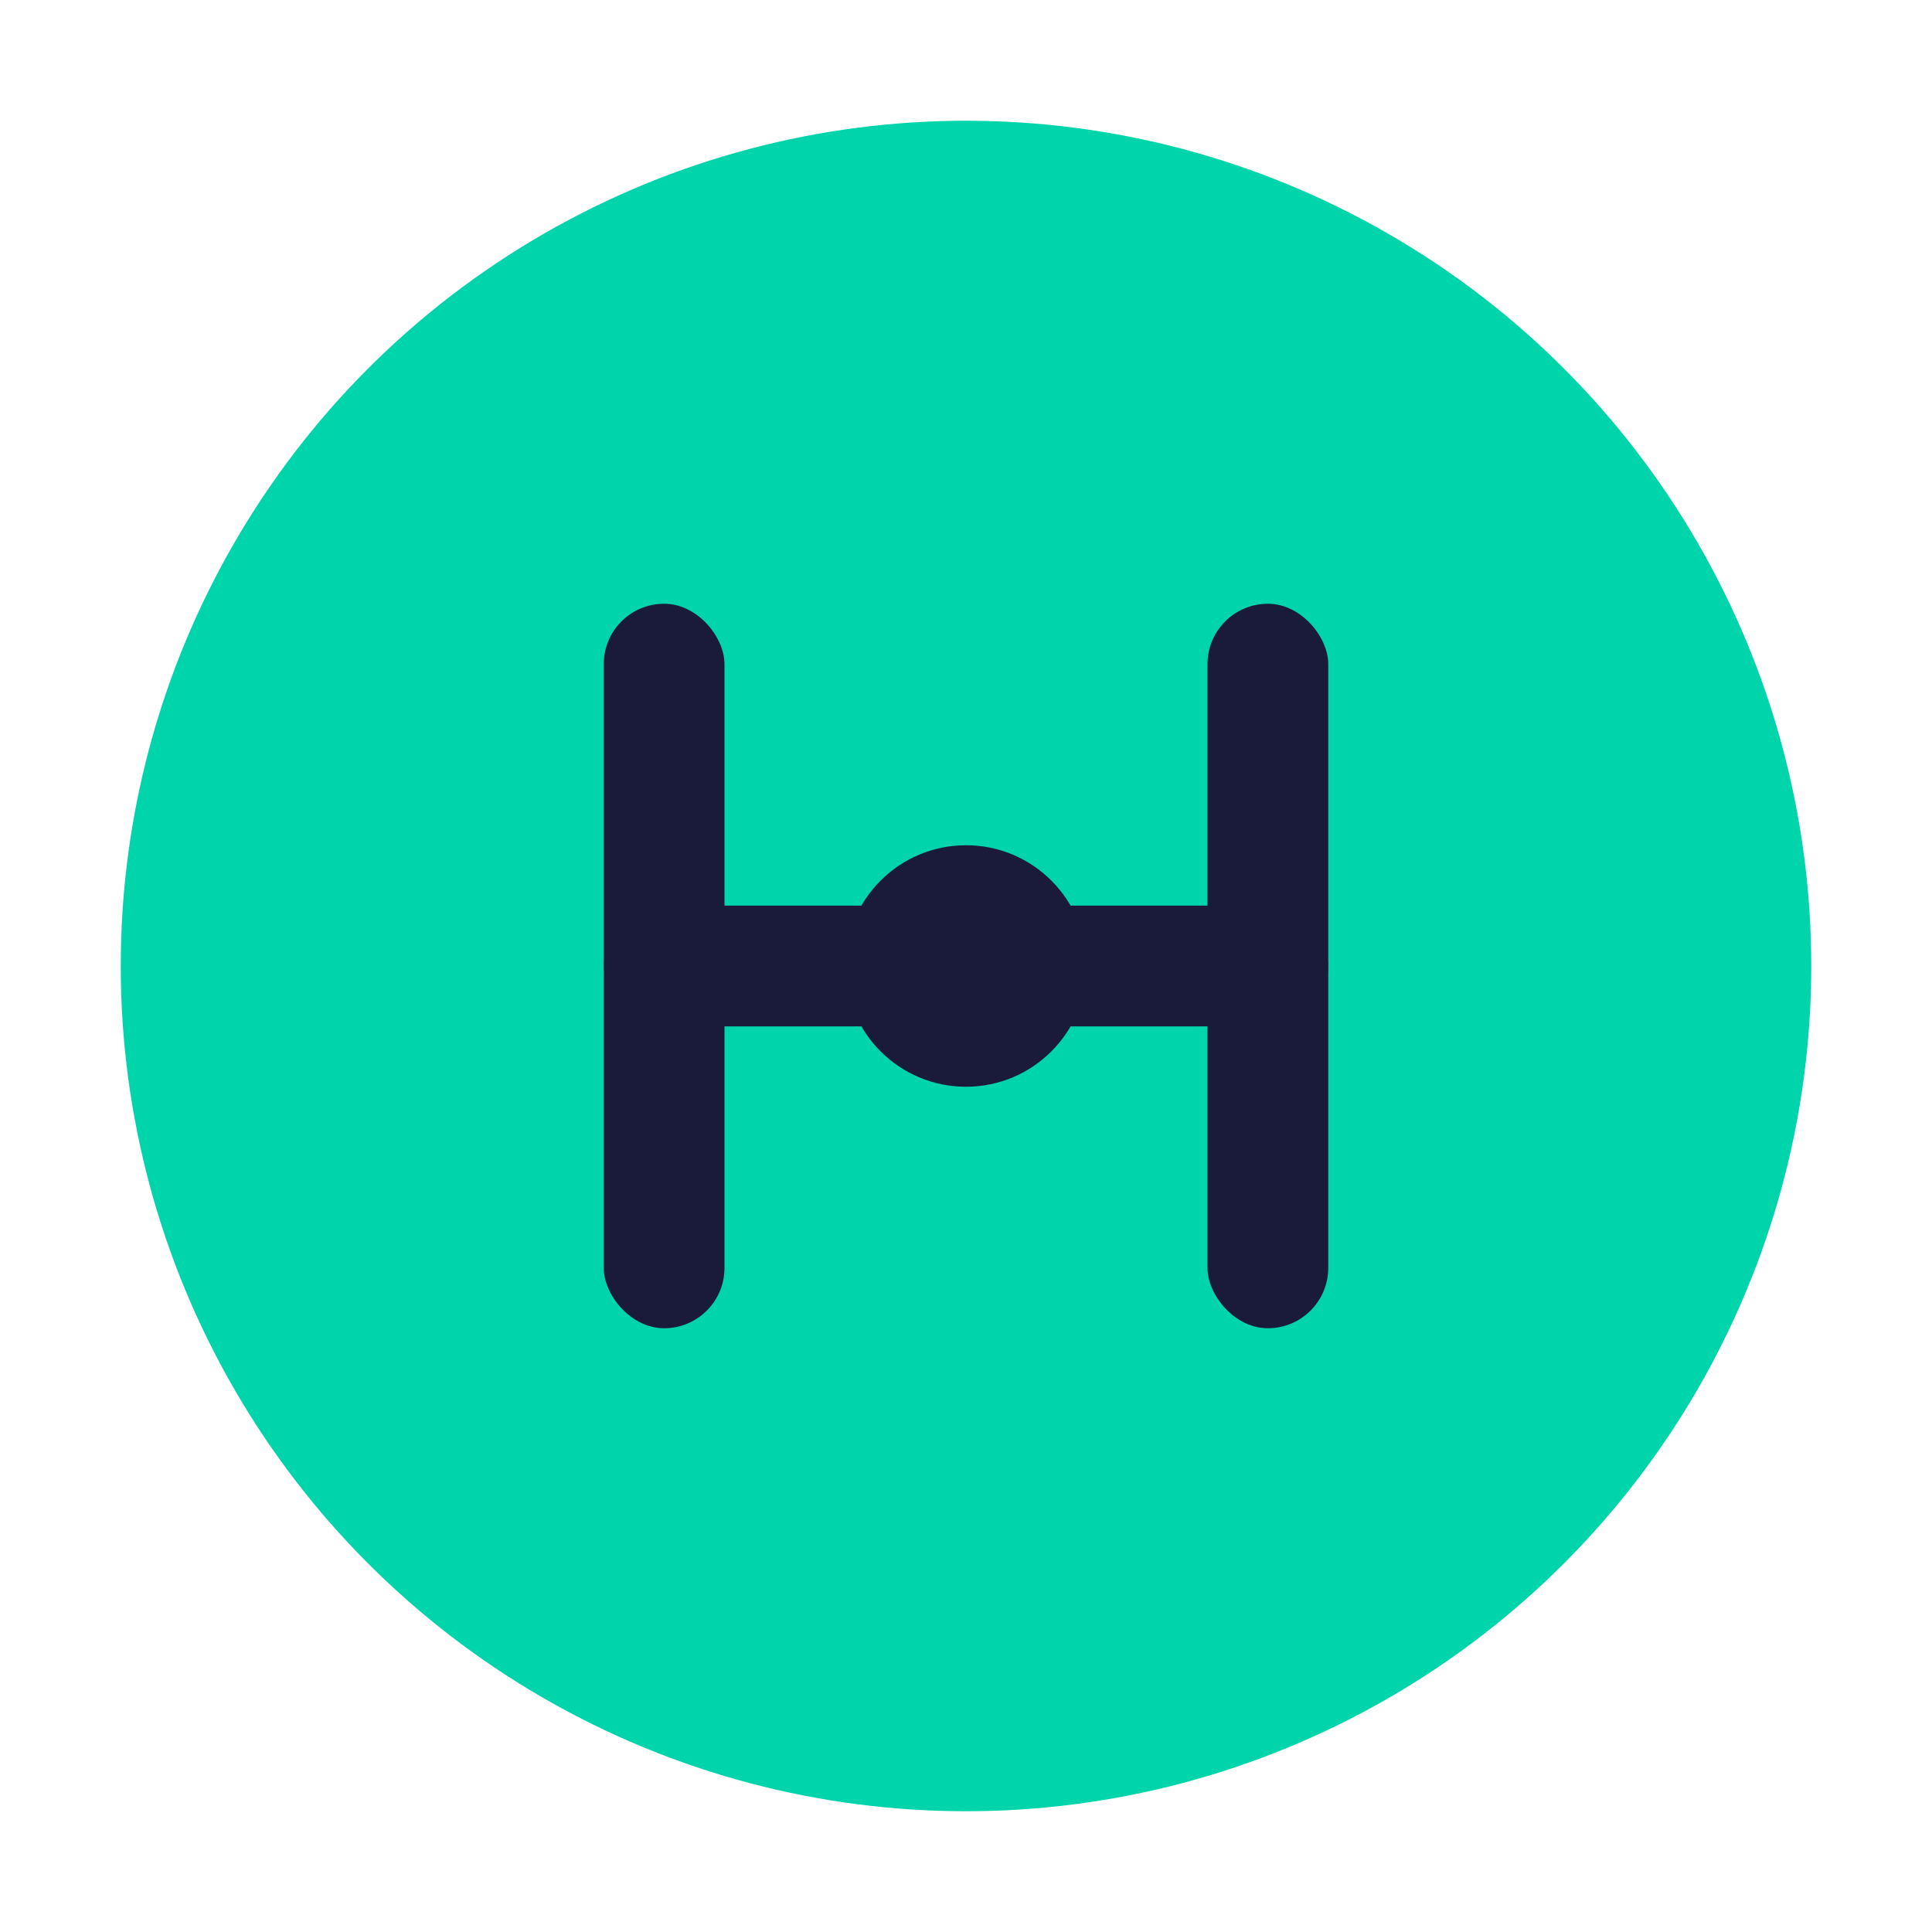
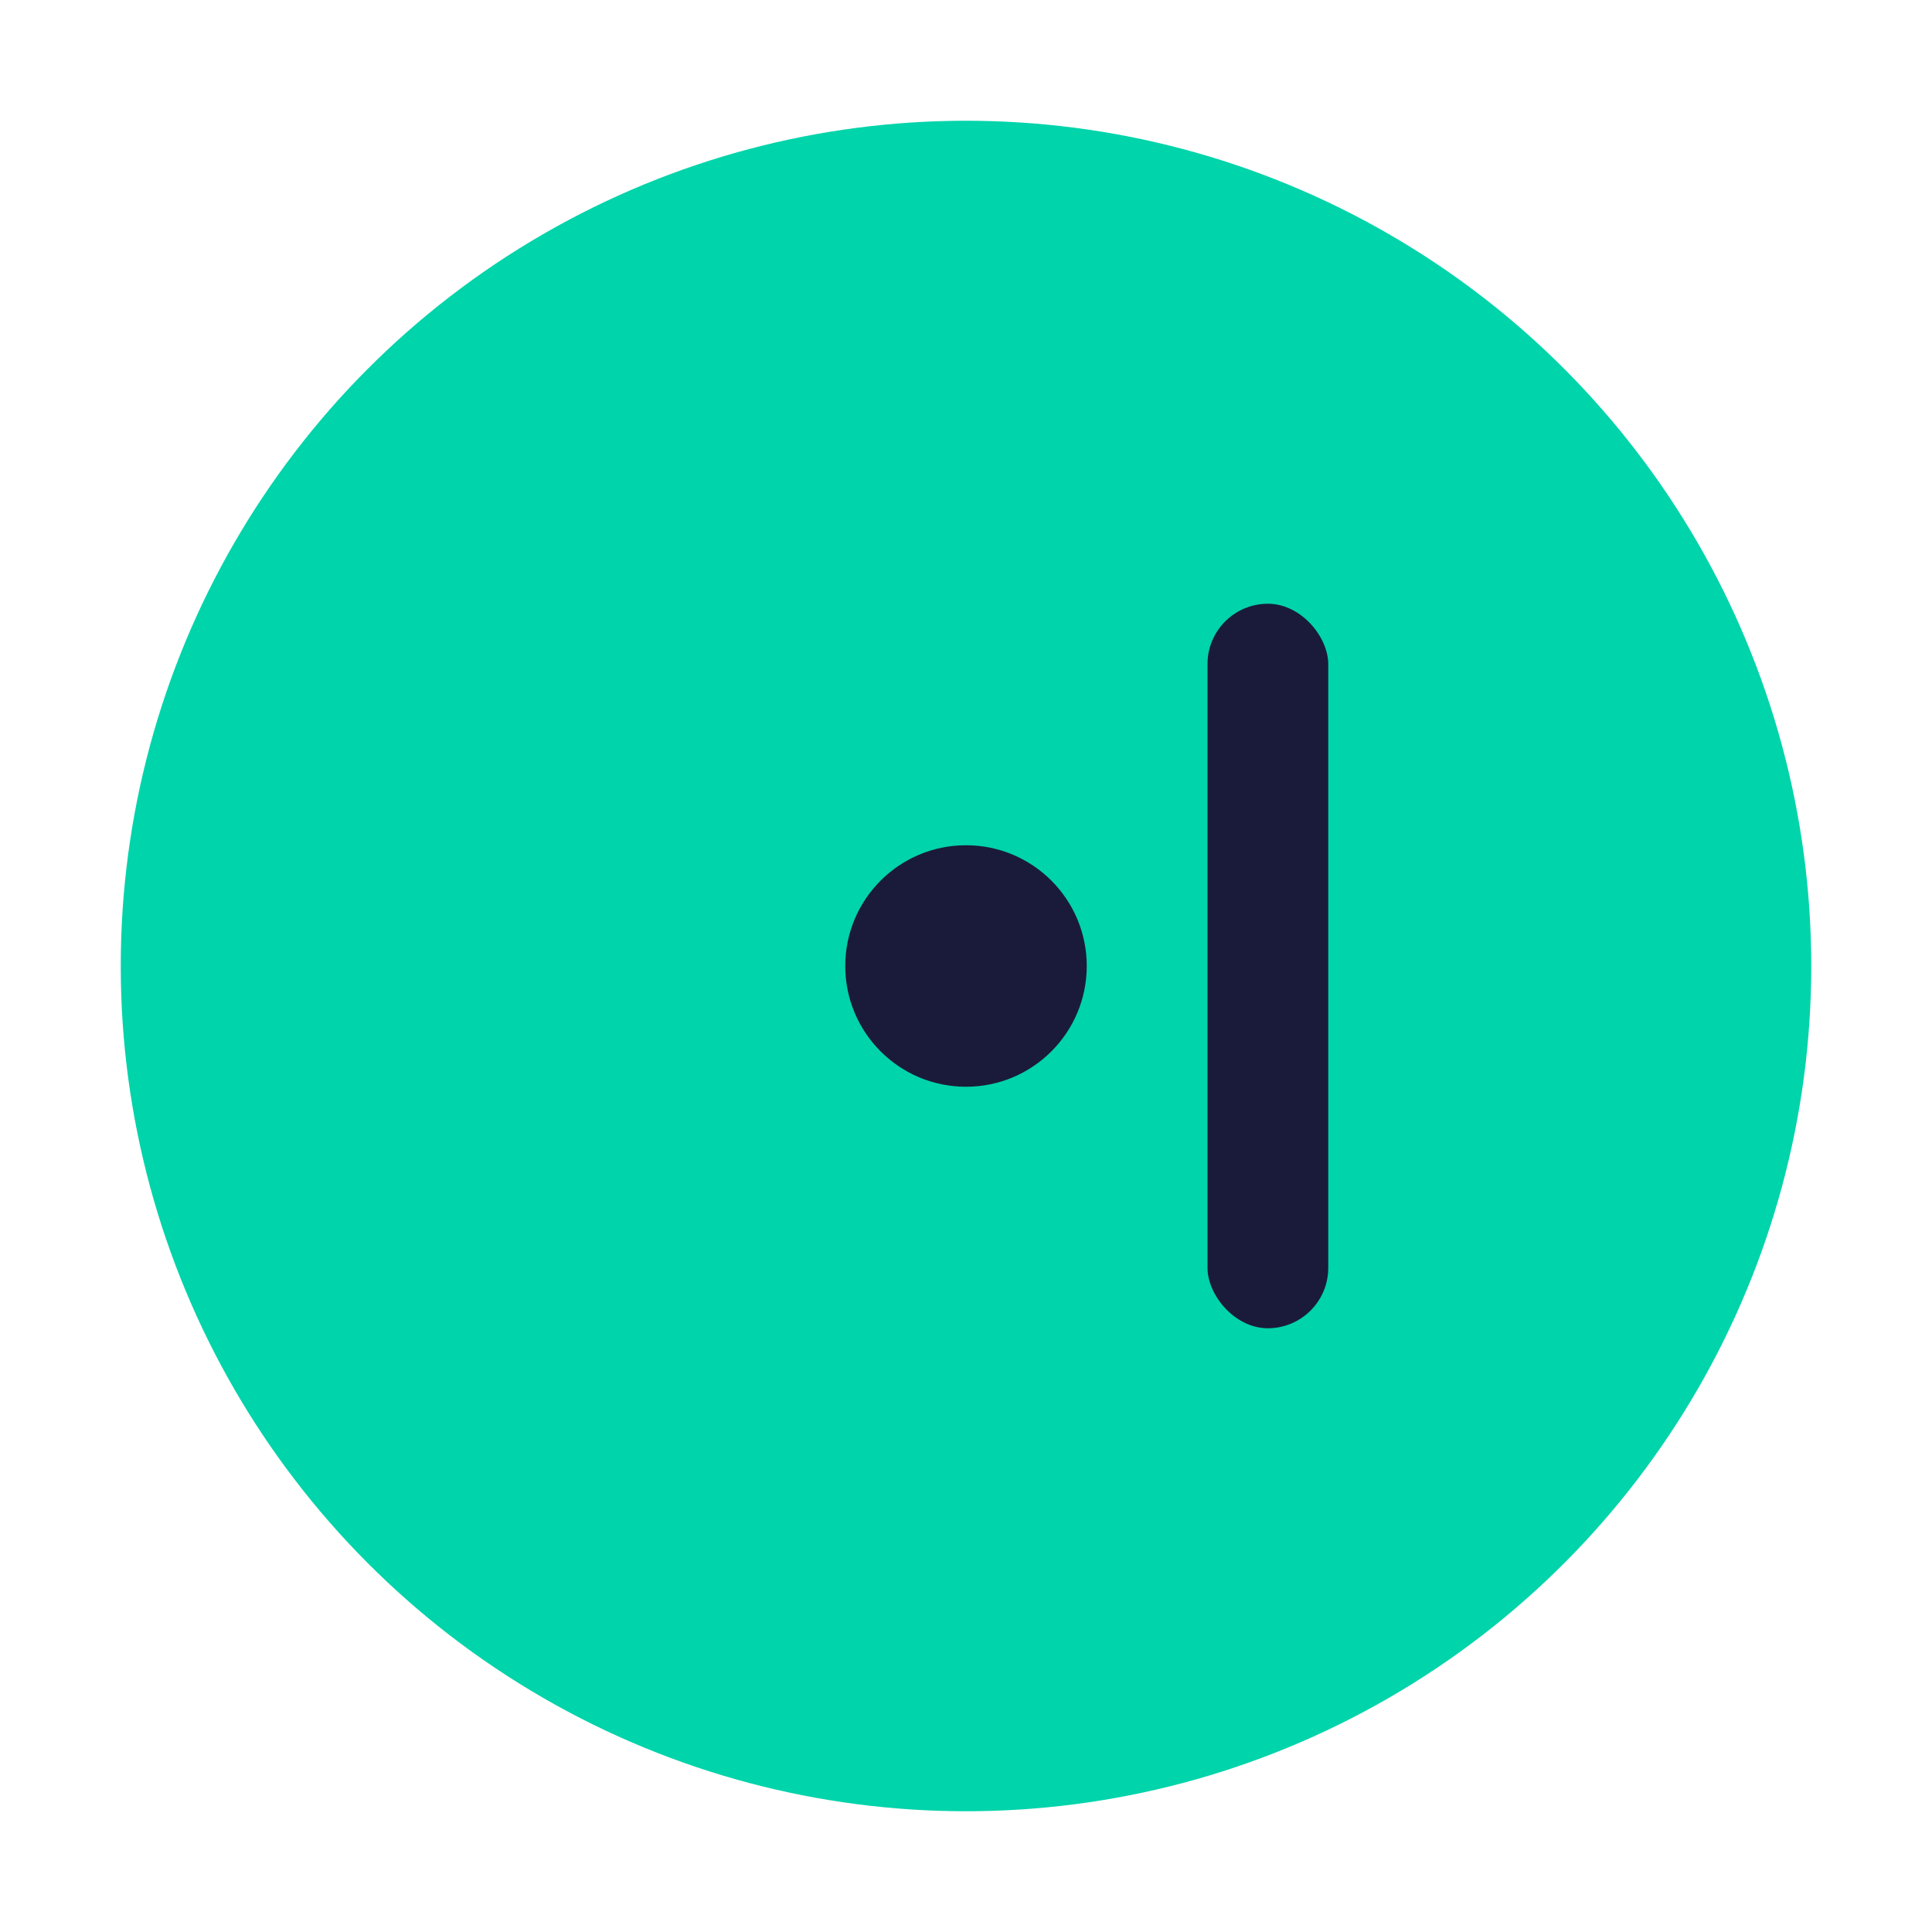
<svg xmlns="http://www.w3.org/2000/svg" width="32" height="32" viewBox="0 0 32 32">
  <circle cx="16" cy="16" r="14" fill="#00d4aa" />
  <g fill="#1a1b3a">
-     <rect x="10" y="10" width="2" height="12" rx="1" />
    <rect x="20" y="10" width="2" height="12" rx="1" />
-     <rect x="10" y="15" width="12" height="2" rx="1" />
  </g>
  <circle cx="16" cy="16" r="2" fill="#1a1b3a" />
</svg>